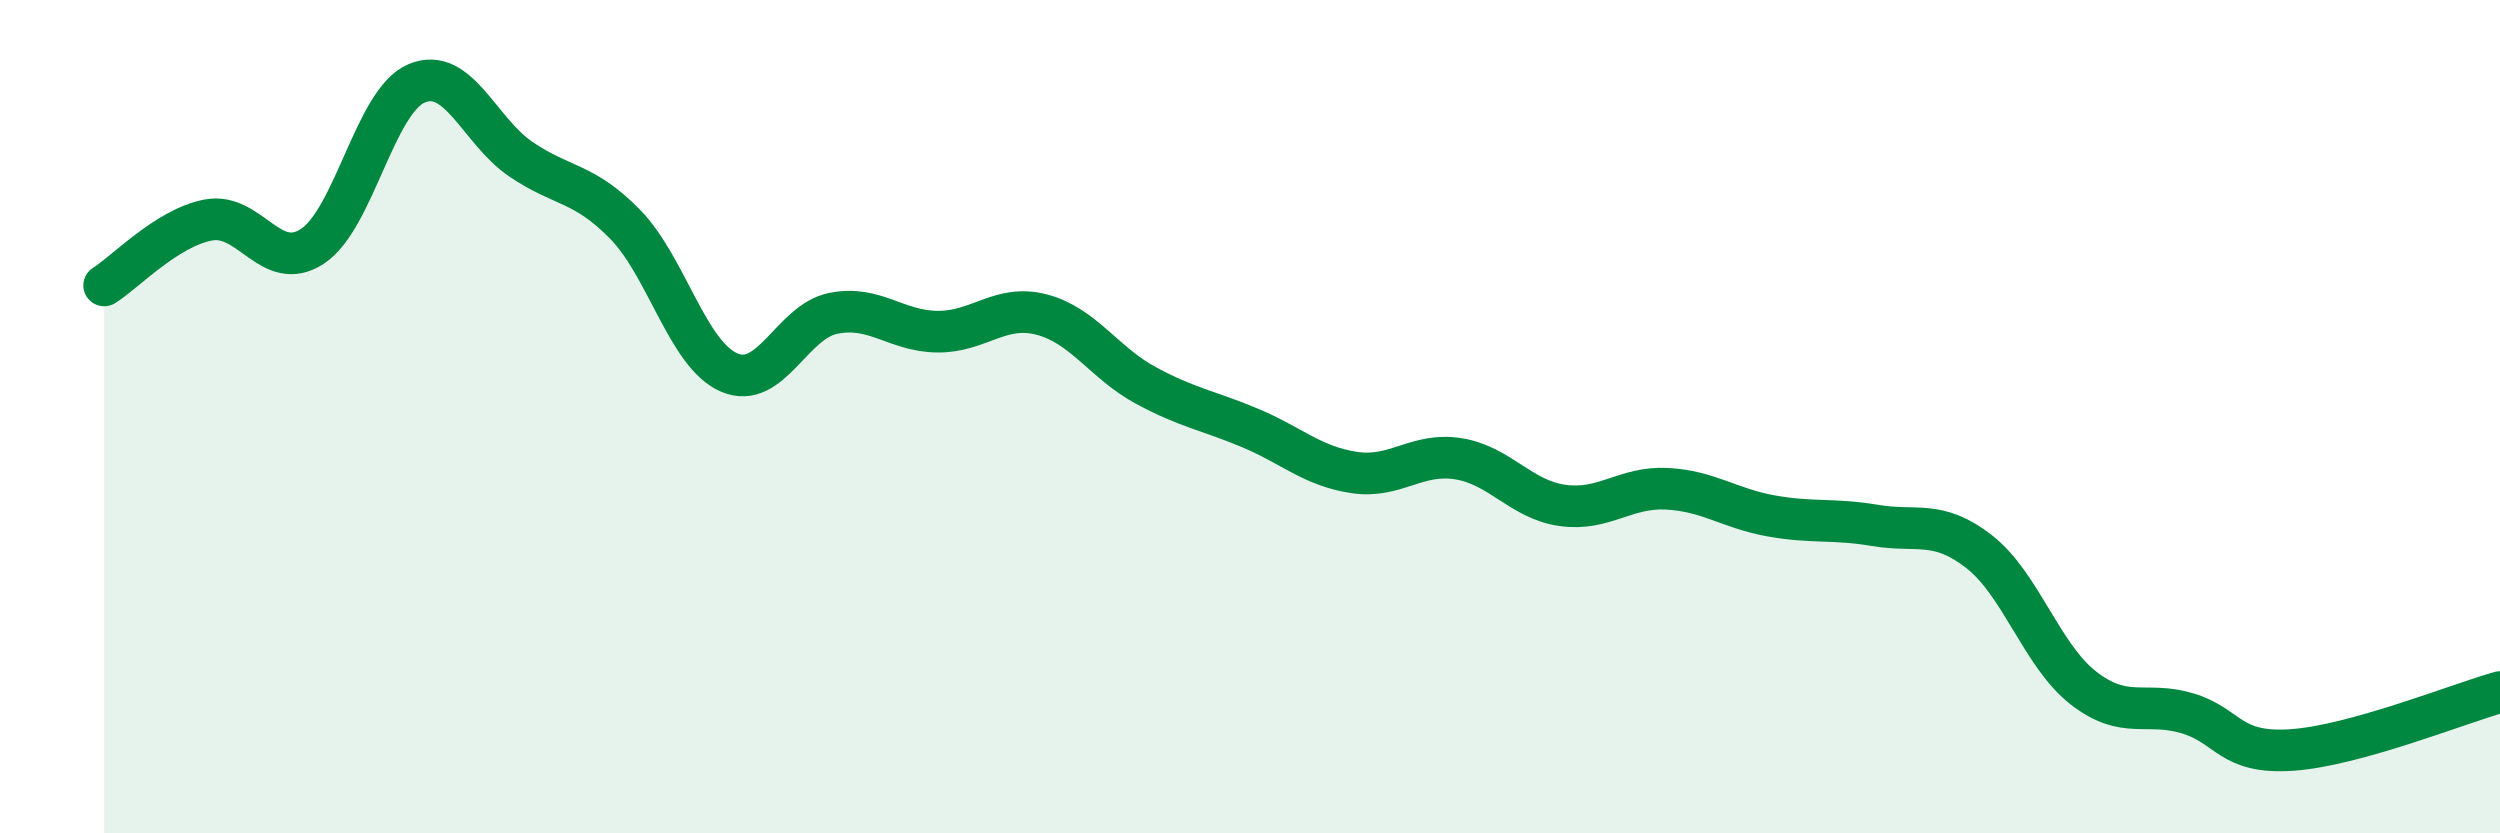
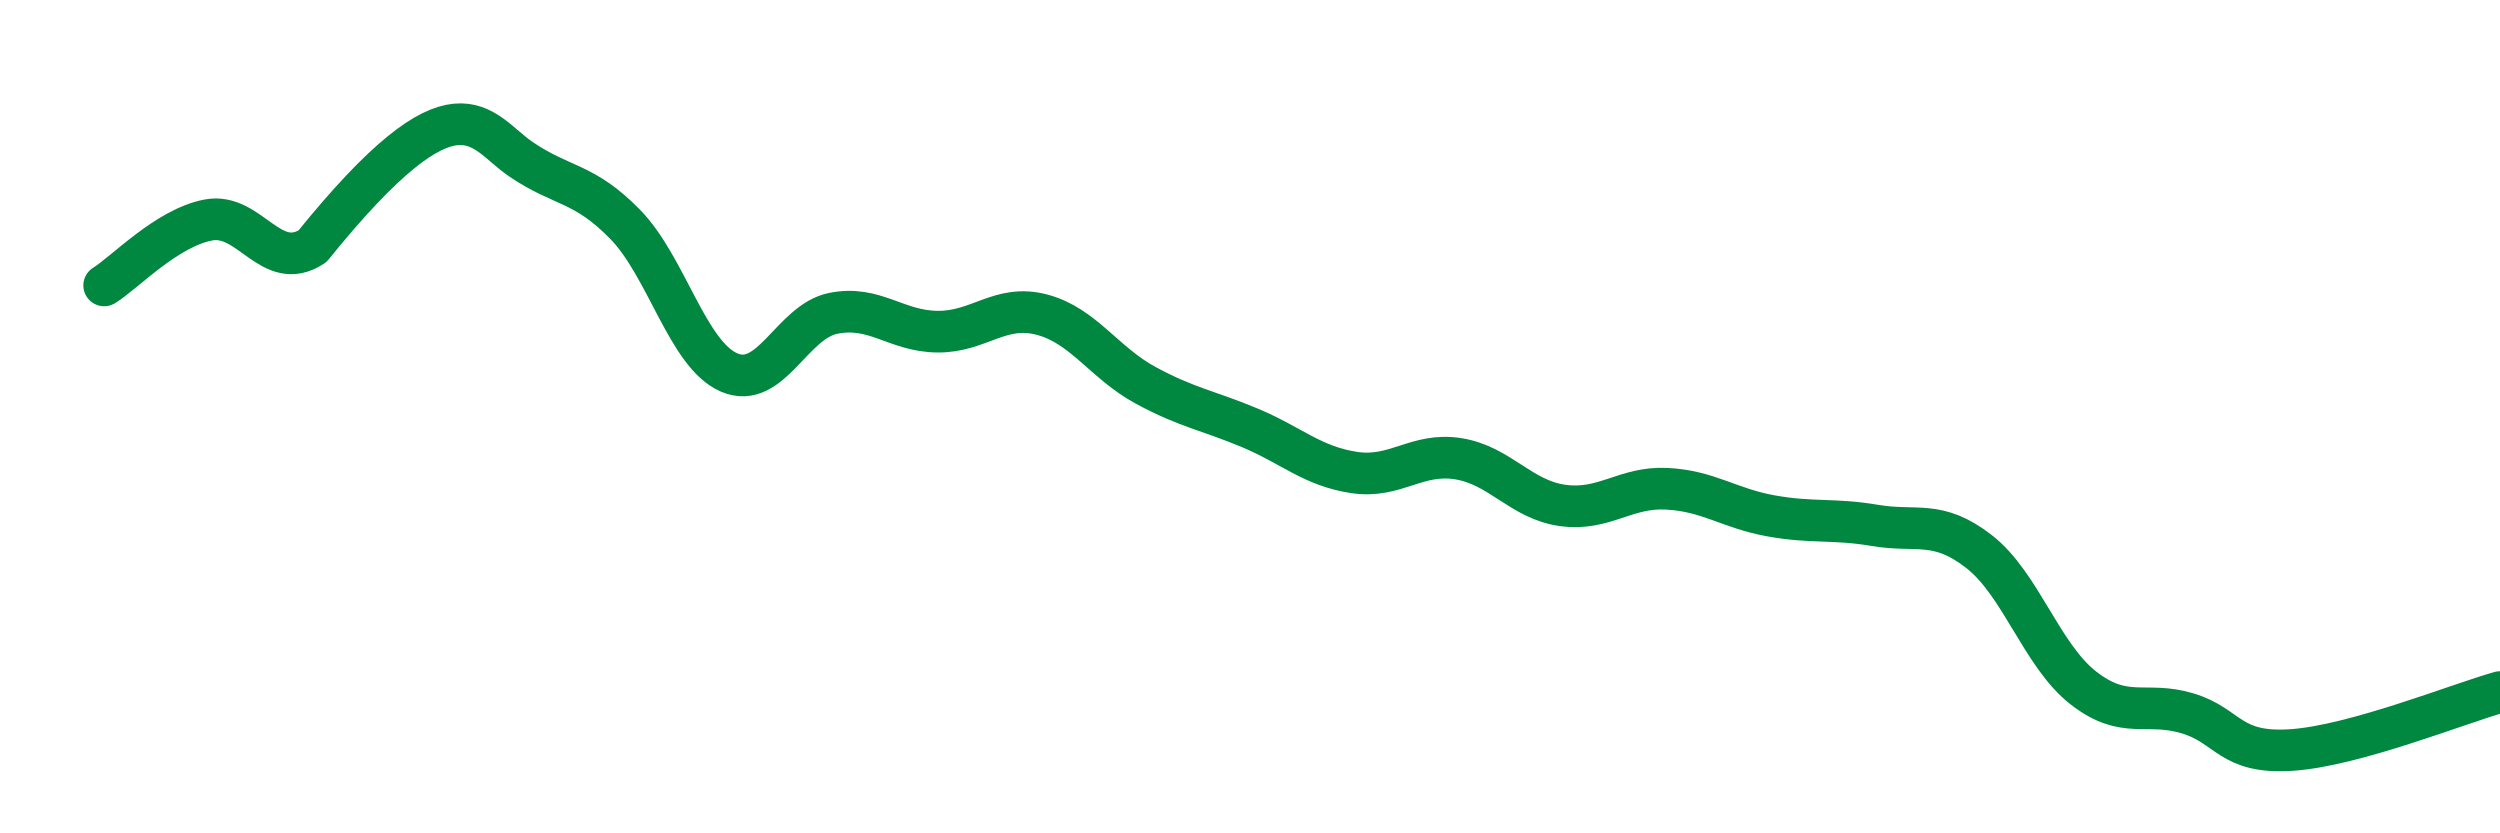
<svg xmlns="http://www.w3.org/2000/svg" width="60" height="20" viewBox="0 0 60 20">
-   <path d="M 2.5,6.85 C 3,6.54 4,5.47 5,5.28 C 6,5.09 6.5,6.57 7.5,5.91 C 8.5,5.25 9,2.42 10,2 C 11,1.58 11.5,3.14 12.5,3.82 C 13.5,4.5 14,4.36 15,5.38 C 16,6.4 16.5,8.51 17.5,8.94 C 18.5,9.37 19,7.72 20,7.52 C 21,7.32 21.5,7.95 22.5,7.96 C 23.5,7.97 24,7.29 25,7.55 C 26,7.81 26.5,8.71 27.5,9.25 C 28.5,9.79 29,9.85 30,10.27 C 31,10.69 31.5,11.19 32.5,11.34 C 33.5,11.49 34,10.85 35,11.01 C 36,11.17 36.5,11.99 37.5,12.13 C 38.5,12.27 39,11.68 40,11.73 C 41,11.78 41.5,12.2 42.5,12.38 C 43.5,12.56 44,12.44 45,12.61 C 46,12.78 46.5,12.46 47.5,13.24 C 48.5,14.02 49,15.73 50,16.51 C 51,17.29 51.5,16.82 52.5,17.12 C 53.5,17.42 53.5,18.1 55,18 C 56.5,17.9 59,16.89 60,16.61L60 20L2.5 20Z" fill="#008740" opacity="0.1" stroke-linecap="round" stroke-linejoin="round" />
-   <path d="M 2.5,6.85 C 3,6.54 4,5.47 5,5.28 C 6,5.09 6.5,6.57 7.5,5.91 C 8.5,5.25 9,2.42 10,2 C 11,1.58 11.5,3.14 12.5,3.82 C 13.5,4.5 14,4.36 15,5.38 C 16,6.4 16.5,8.51 17.5,8.94 C 18.5,9.37 19,7.72 20,7.52 C 21,7.32 21.5,7.95 22.5,7.96 C 23.5,7.97 24,7.29 25,7.55 C 26,7.81 26.5,8.71 27.5,9.25 C 28.5,9.79 29,9.85 30,10.27 C 31,10.69 31.5,11.19 32.5,11.34 C 33.5,11.49 34,10.85 35,11.01 C 36,11.17 36.5,11.99 37.5,12.13 C 38.5,12.27 39,11.68 40,11.73 C 41,11.78 41.5,12.2 42.5,12.38 C 43.5,12.56 44,12.44 45,12.61 C 46,12.78 46.5,12.46 47.5,13.24 C 48.5,14.02 49,15.73 50,16.51 C 51,17.29 51.5,16.82 52.5,17.12 C 53.5,17.42 53.5,18.1 55,18 C 56.5,17.9 59,16.89 60,16.61" stroke="#008740" stroke-width="1" fill="none" stroke-linecap="round" stroke-linejoin="round" />
+   <path d="M 2.5,6.85 C 3,6.54 4,5.47 5,5.28 C 6,5.09 6.5,6.57 7.5,5.91 C 11,1.58 11.5,3.14 12.5,3.82 C 13.5,4.5 14,4.36 15,5.38 C 16,6.4 16.5,8.51 17.5,8.94 C 18.5,9.37 19,7.72 20,7.52 C 21,7.32 21.5,7.95 22.5,7.96 C 23.5,7.97 24,7.29 25,7.55 C 26,7.81 26.5,8.71 27.5,9.25 C 28.5,9.79 29,9.85 30,10.27 C 31,10.69 31.5,11.19 32.5,11.34 C 33.5,11.49 34,10.85 35,11.01 C 36,11.17 36.5,11.99 37.5,12.13 C 38.5,12.27 39,11.68 40,11.73 C 41,11.78 41.5,12.2 42.5,12.38 C 43.5,12.56 44,12.44 45,12.61 C 46,12.78 46.5,12.46 47.5,13.24 C 48.5,14.02 49,15.73 50,16.51 C 51,17.29 51.5,16.82 52.5,17.12 C 53.5,17.42 53.5,18.1 55,18 C 56.5,17.9 59,16.89 60,16.61" stroke="#008740" stroke-width="1" fill="none" stroke-linecap="round" stroke-linejoin="round" />
</svg>